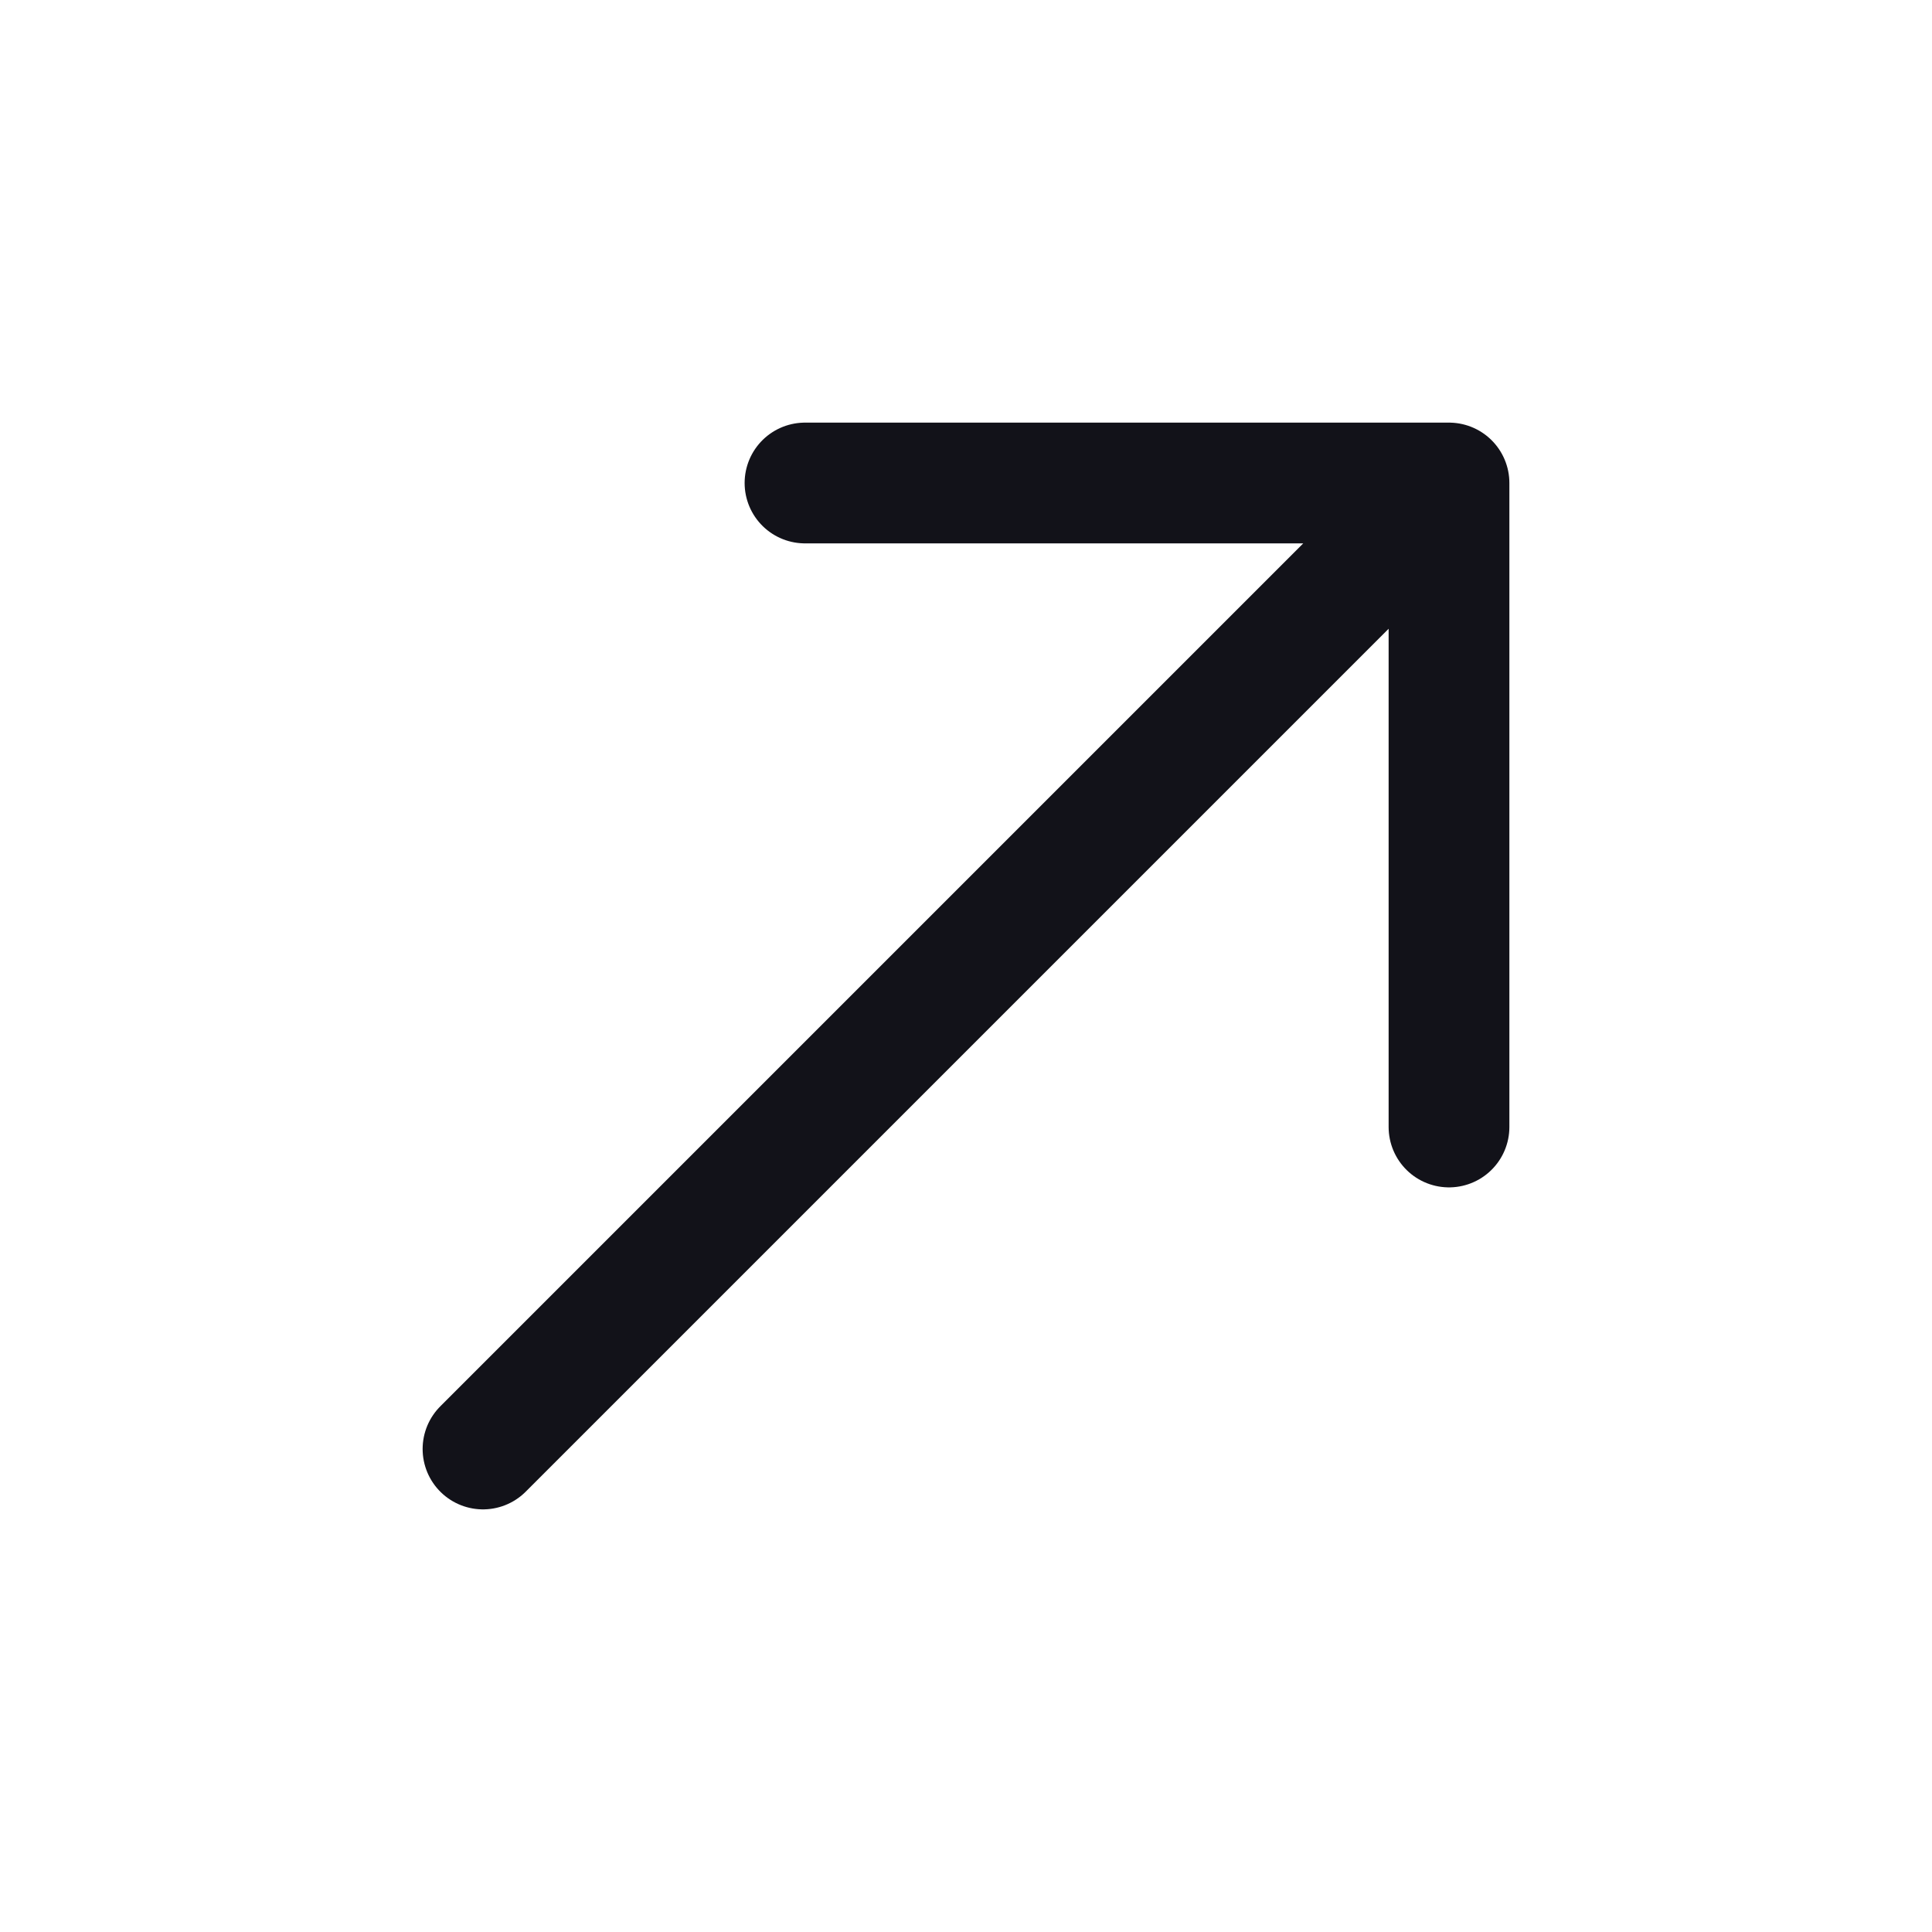
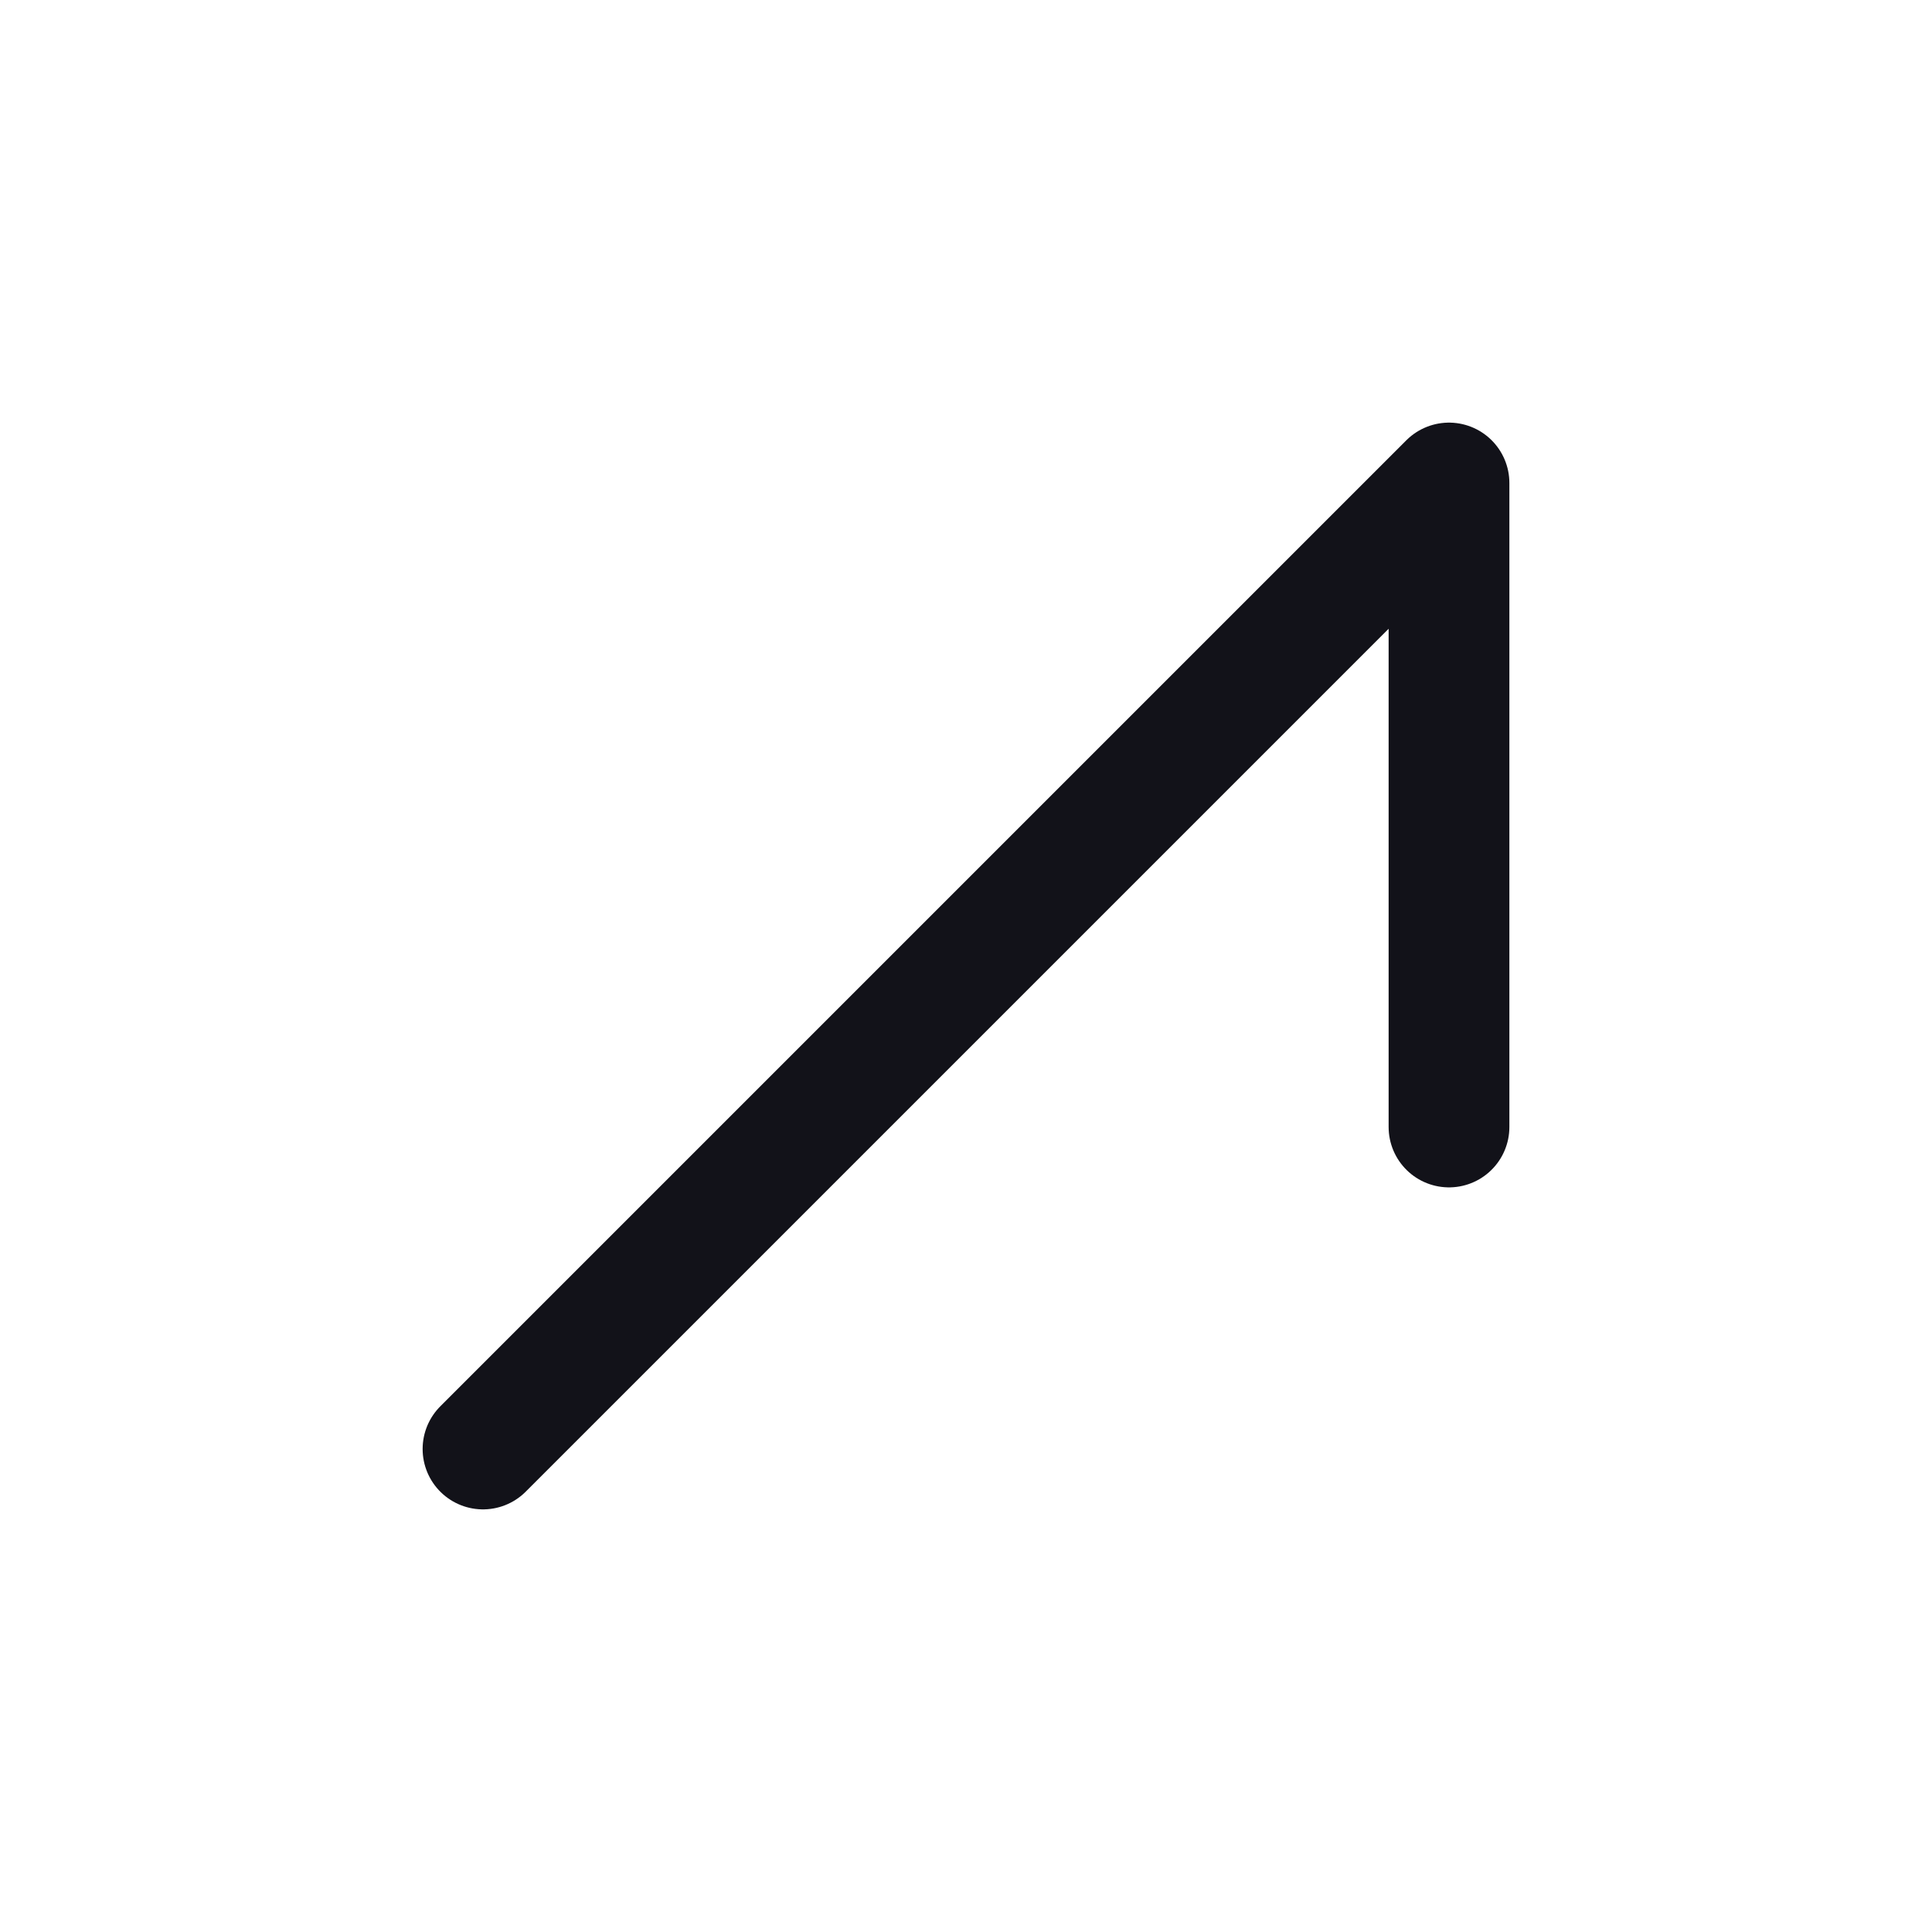
<svg xmlns="http://www.w3.org/2000/svg" width="24" height="24" viewBox="0 0 24 24" fill="none">
-   <path d="M6 18L18 6M18 6H10M18 6V14" stroke="#121219" stroke-width="1.5" stroke-linecap="round" stroke-linejoin="round" />
+   <path d="M6 18L18 6M18 6M18 6V14" stroke="#121219" stroke-width="1.5" stroke-linecap="round" stroke-linejoin="round" />
</svg>